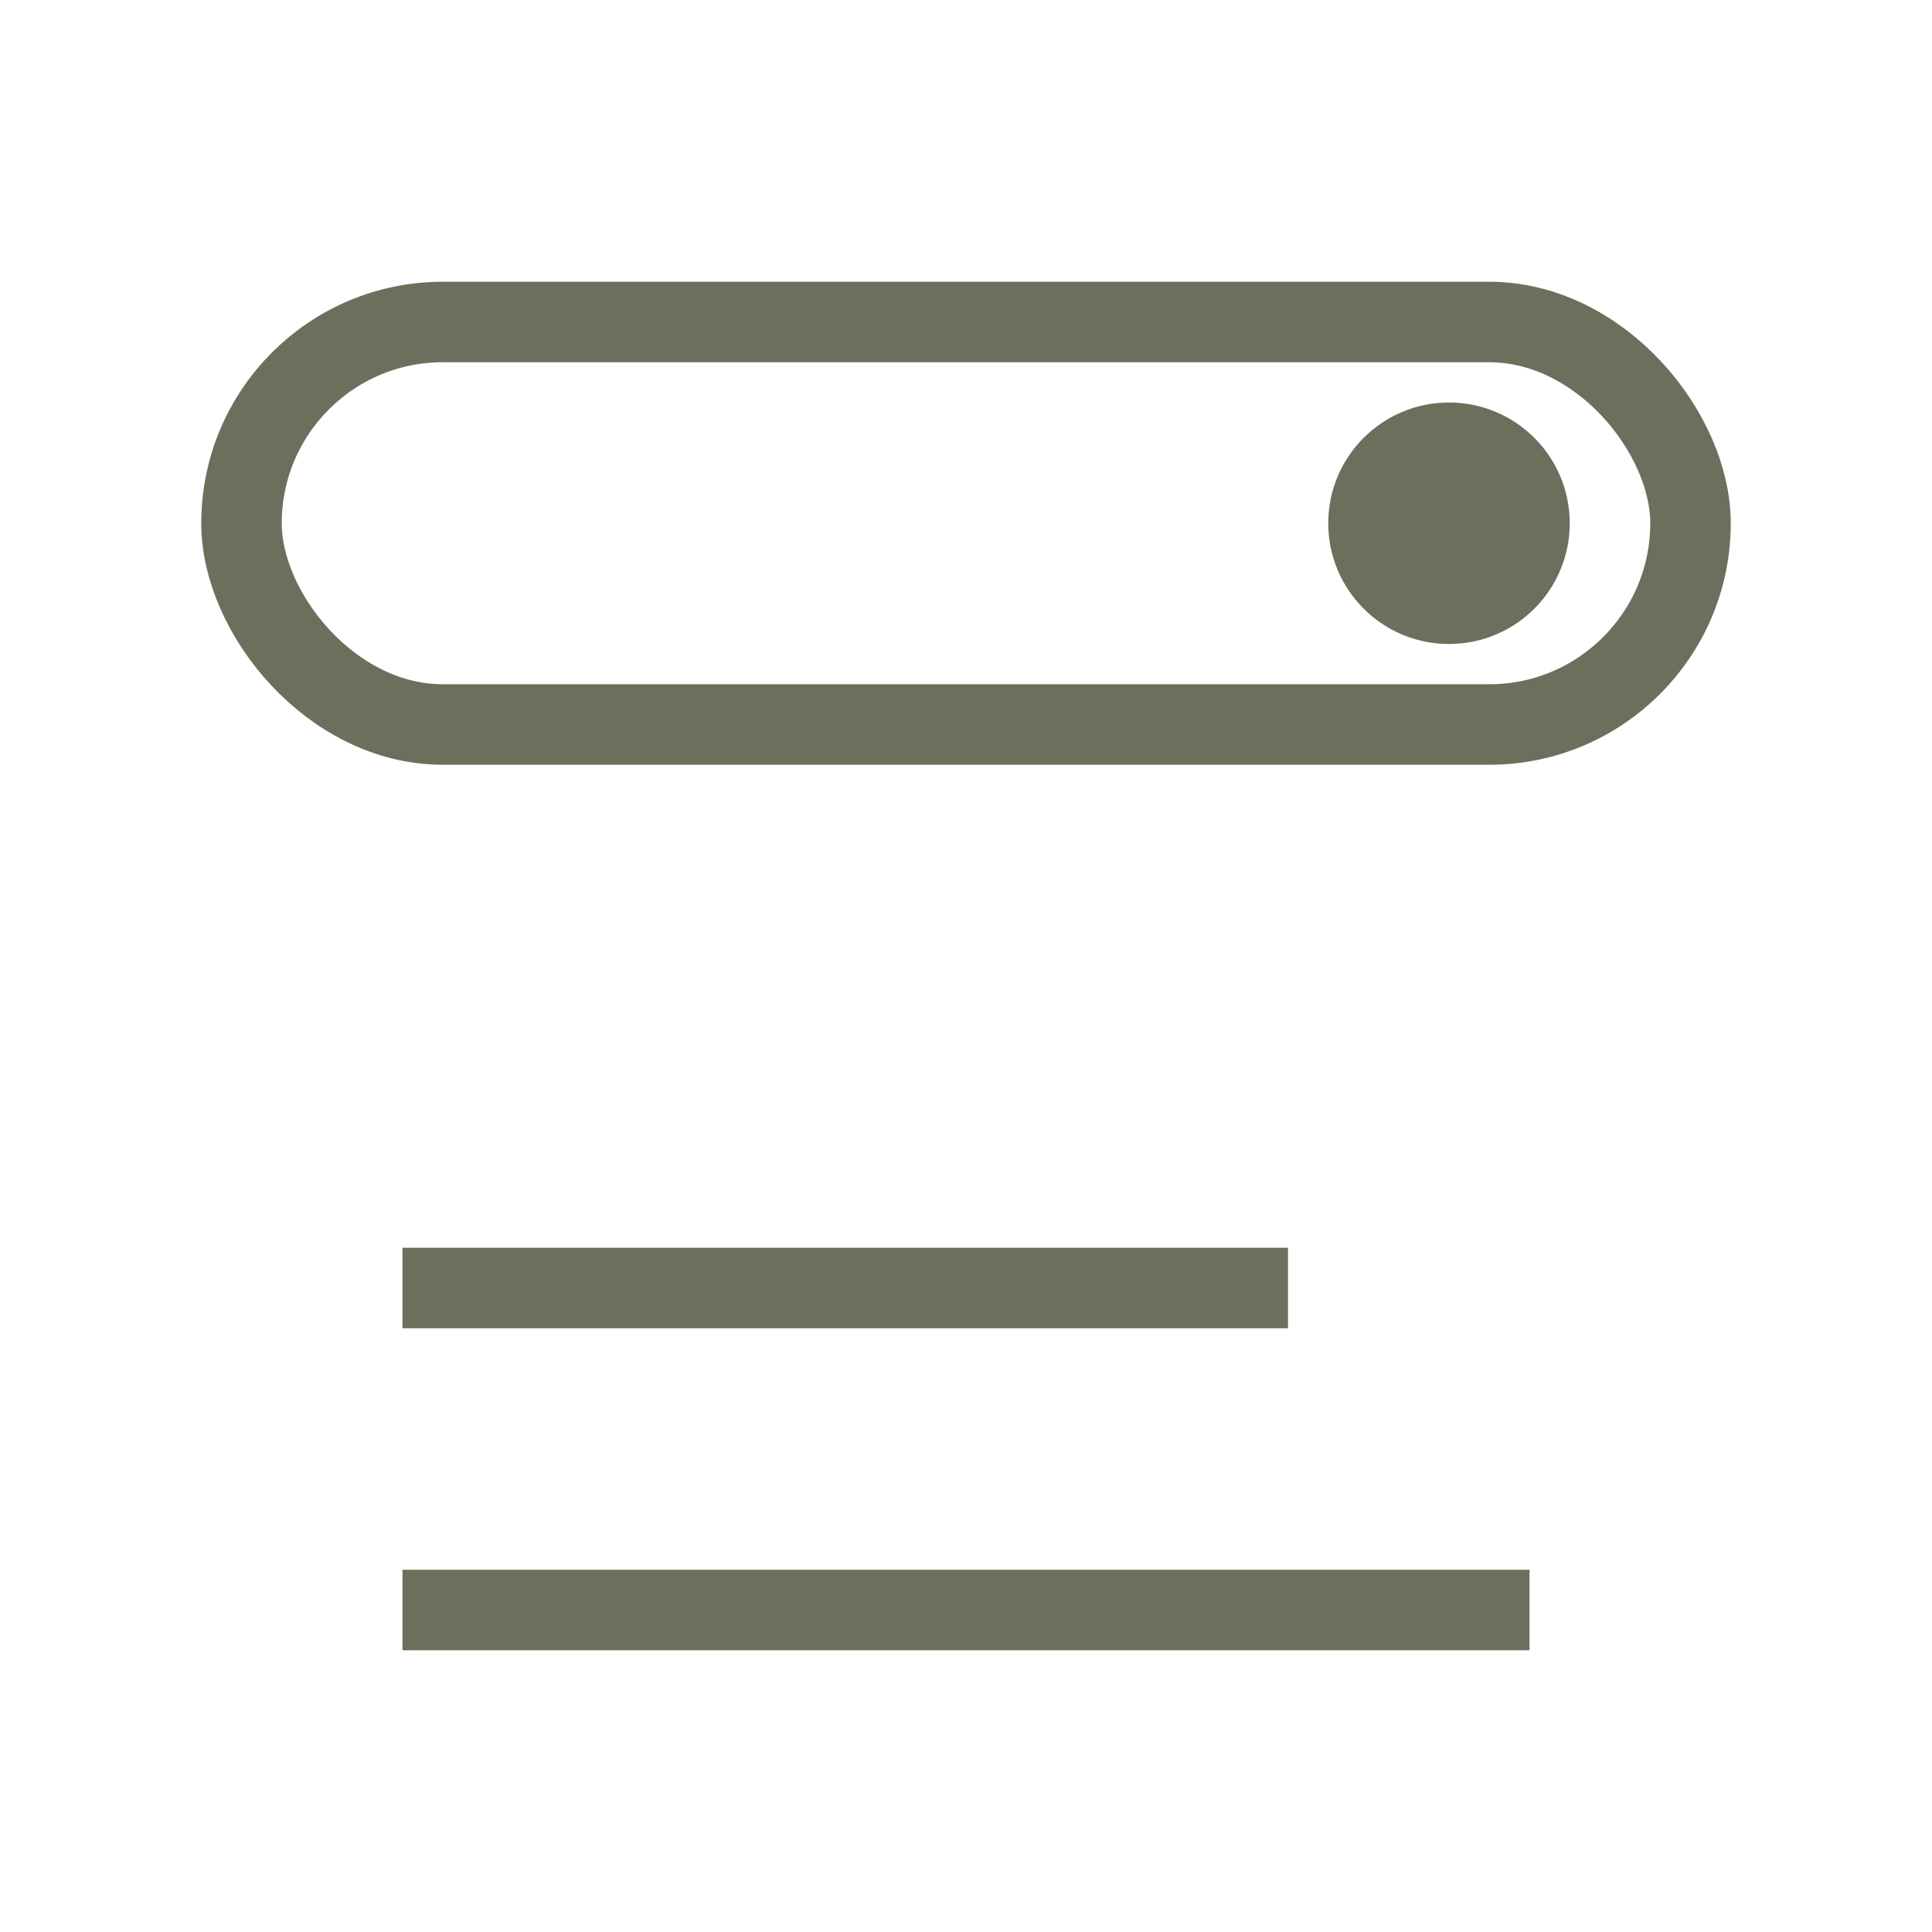
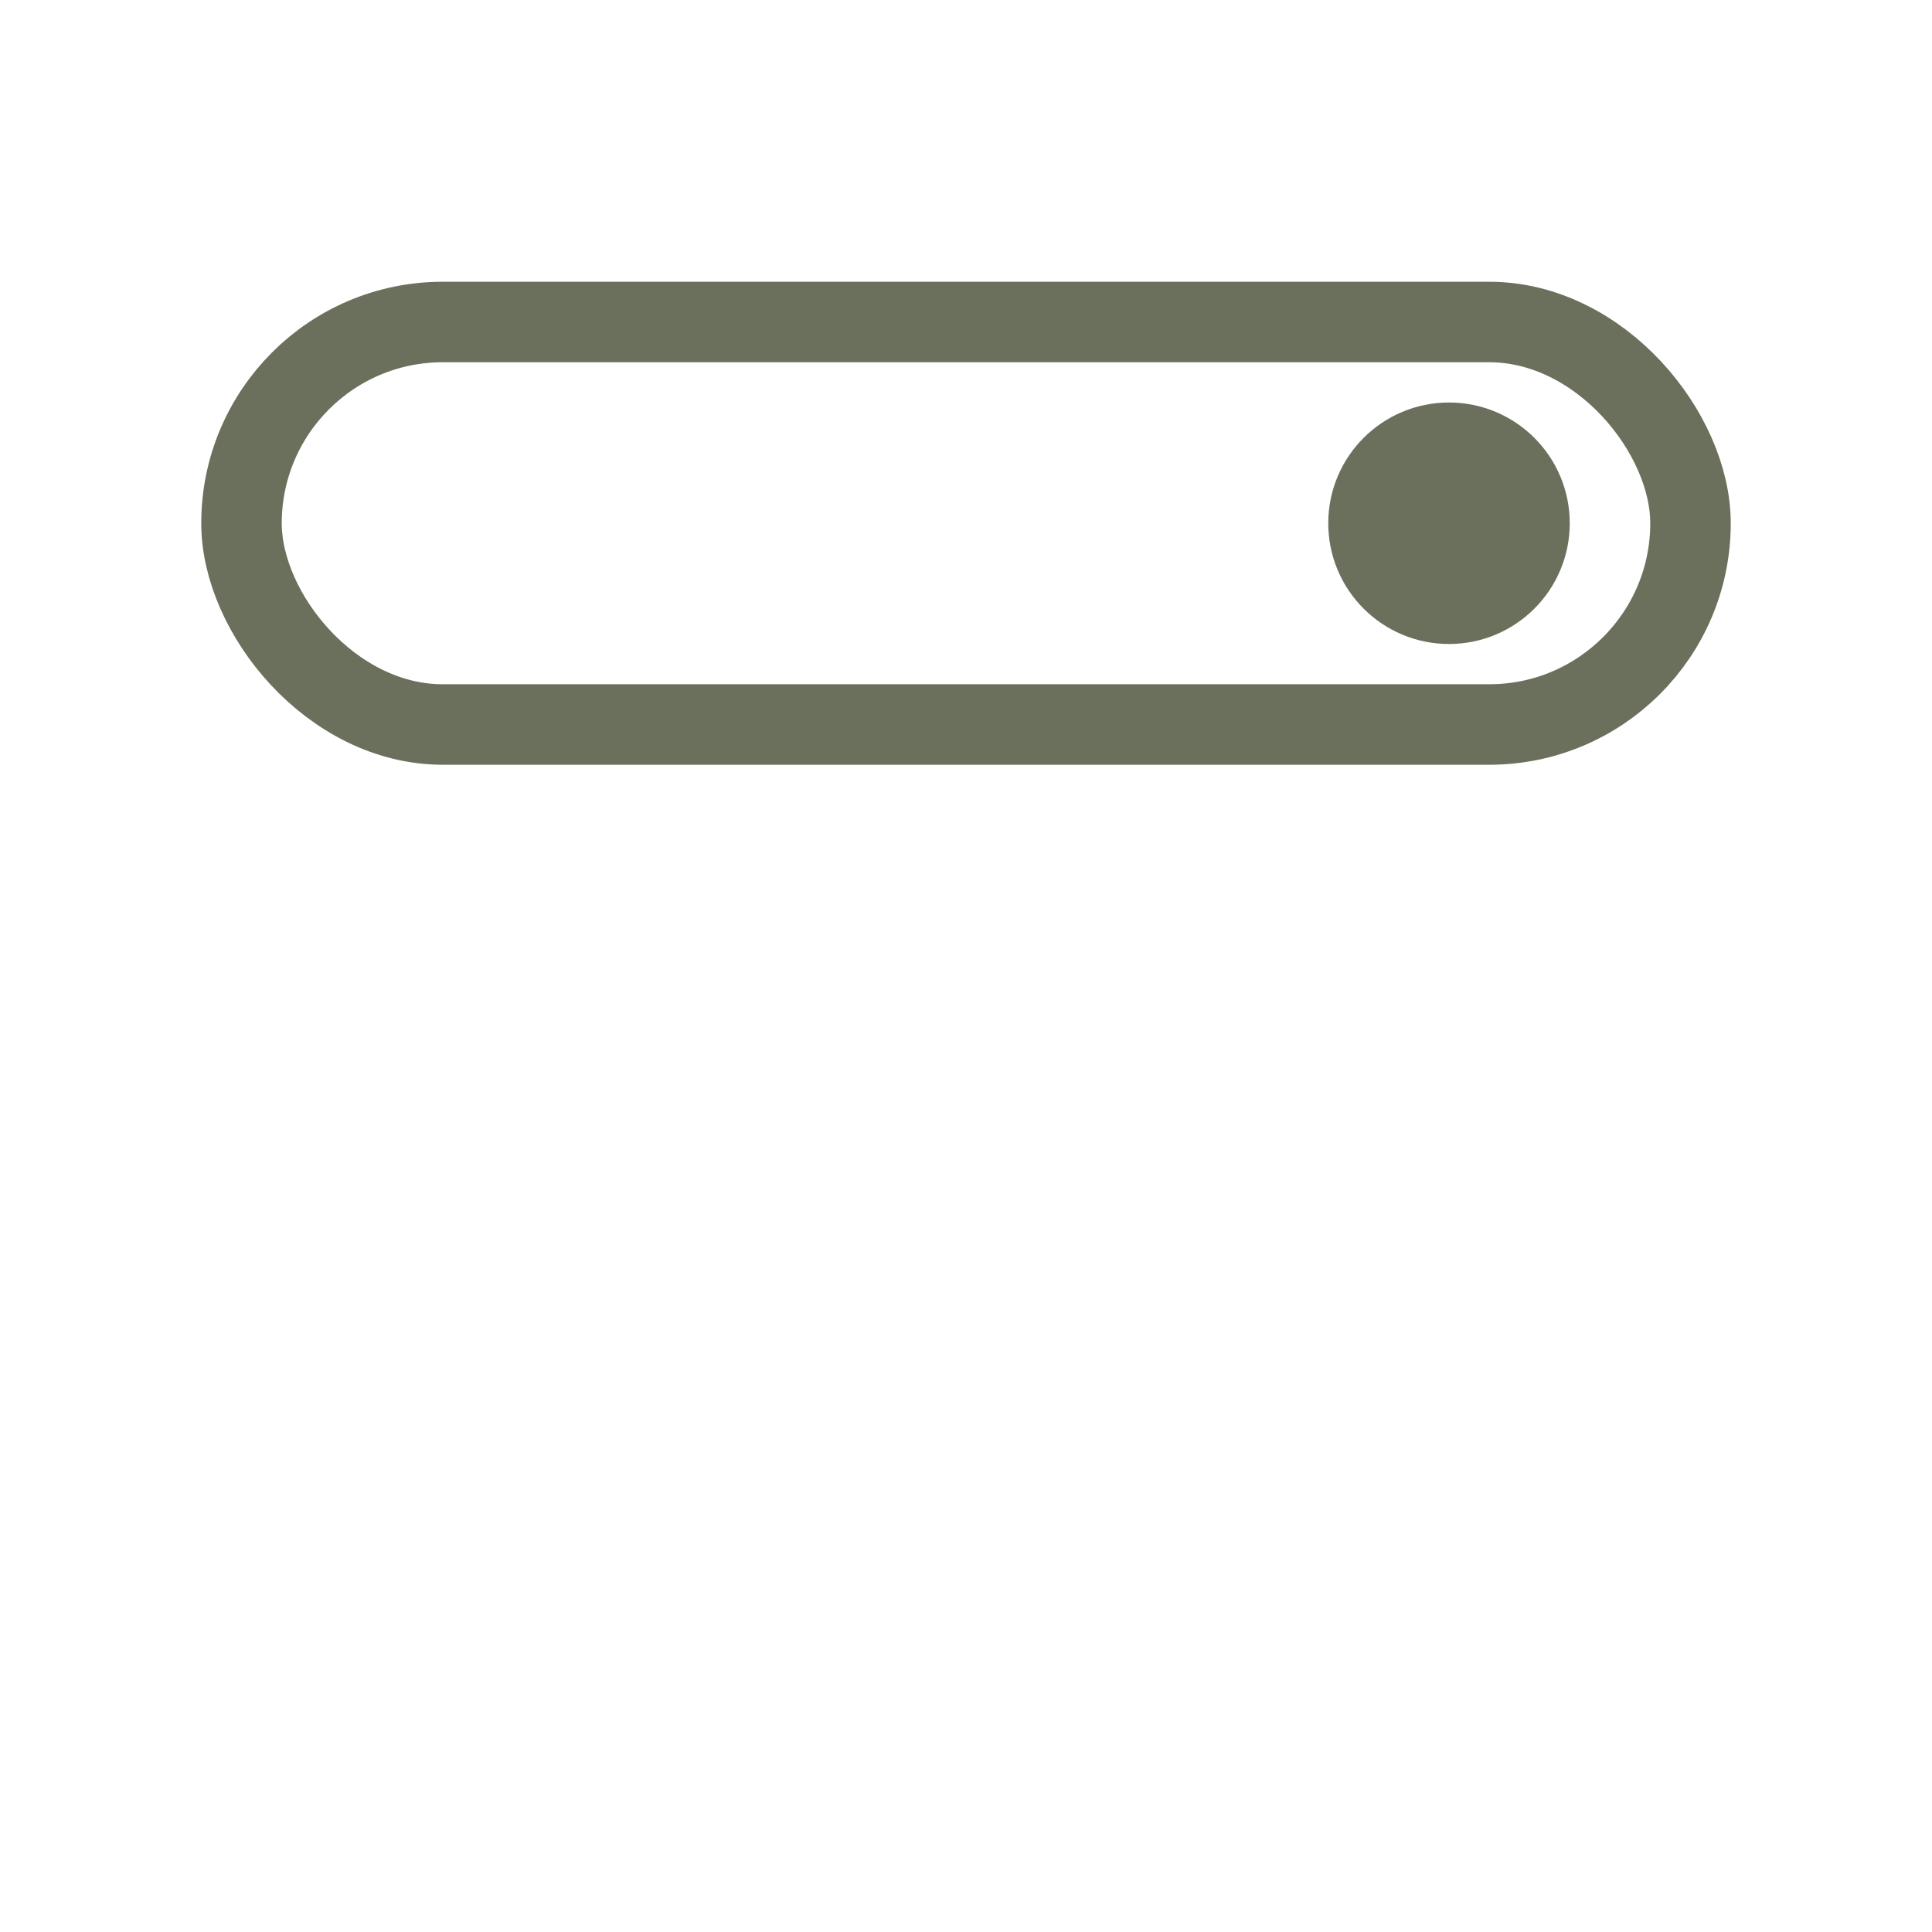
<svg xmlns="http://www.w3.org/2000/svg" width="38" height="38" viewBox="0 0 48 48" fill="none" stroke="#6b705c" stroke-width="2">
  <rect x="6" y="8" width="36" height="10" rx="5" />
-   <path d="M10 32h22M10 40h28" />
  <circle cx="36" cy="13" r="2" fill="#6b705c" />
</svg>